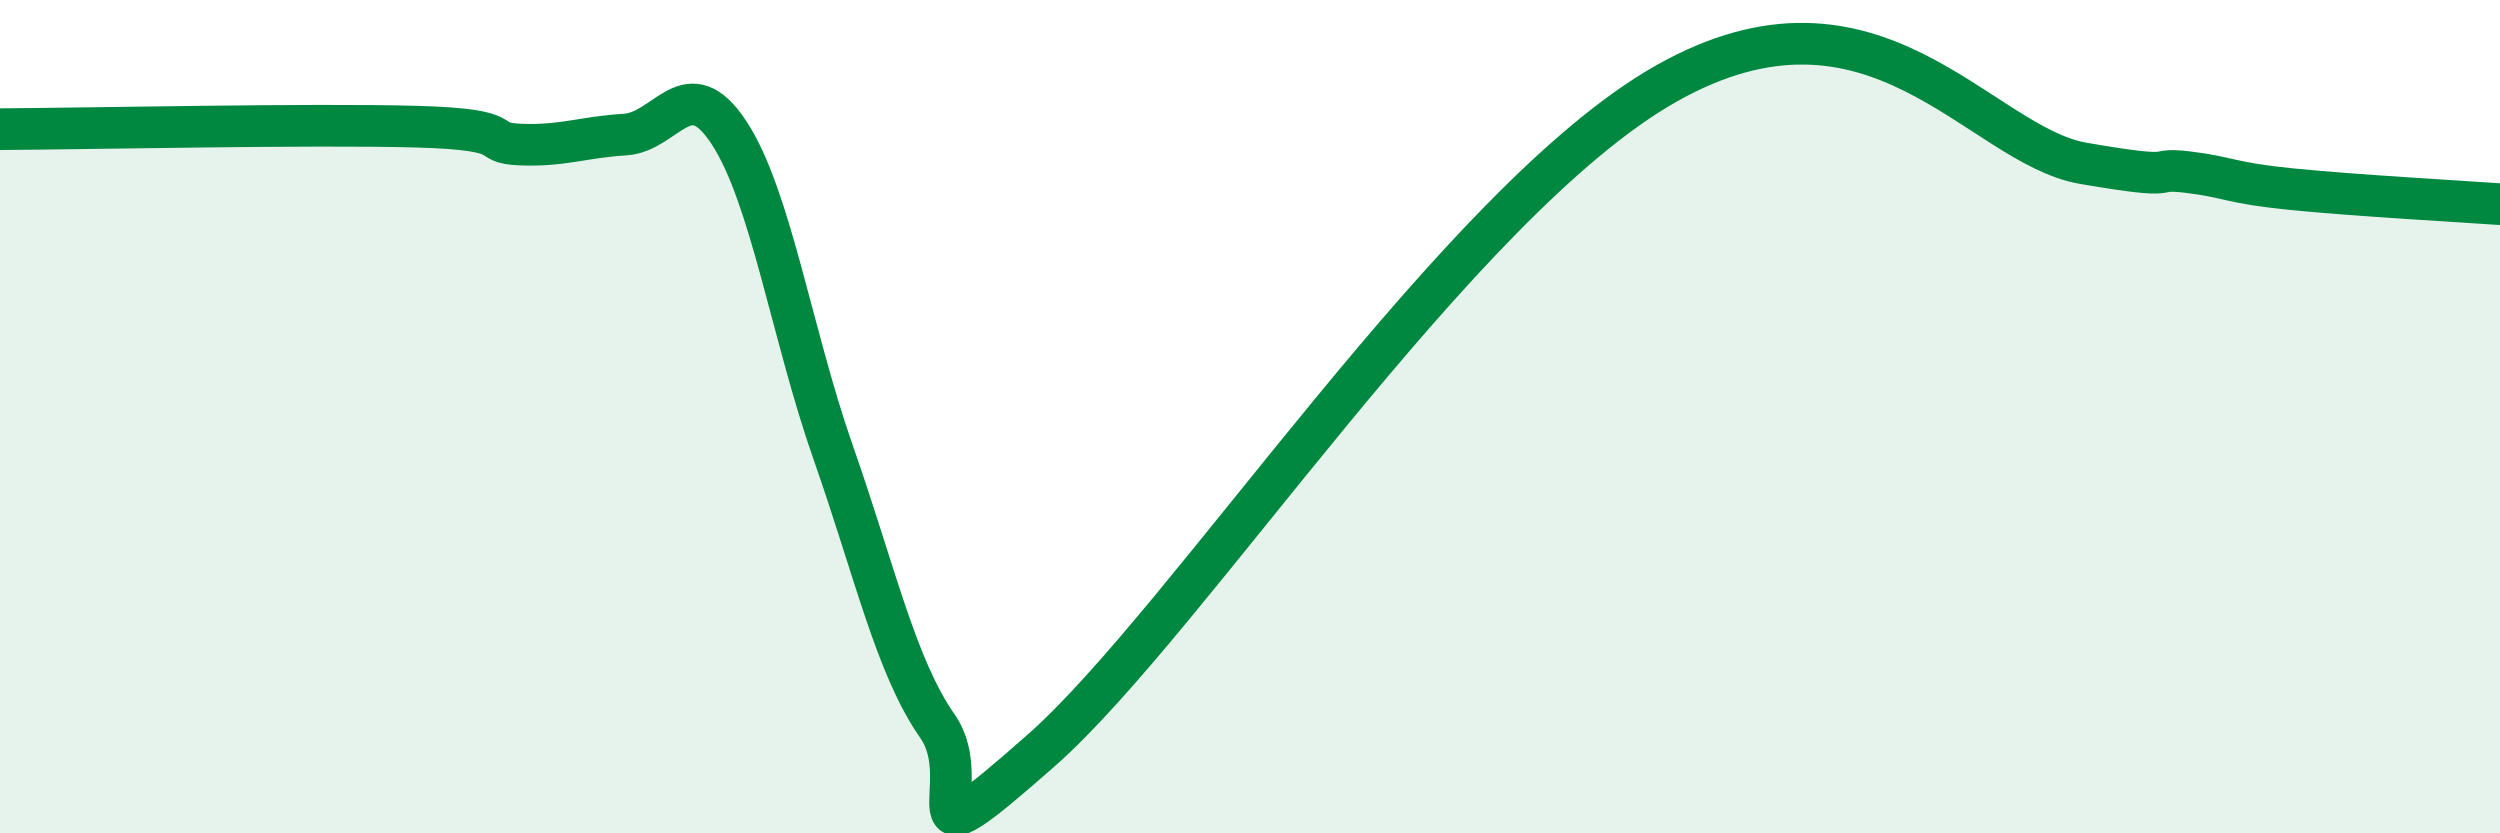
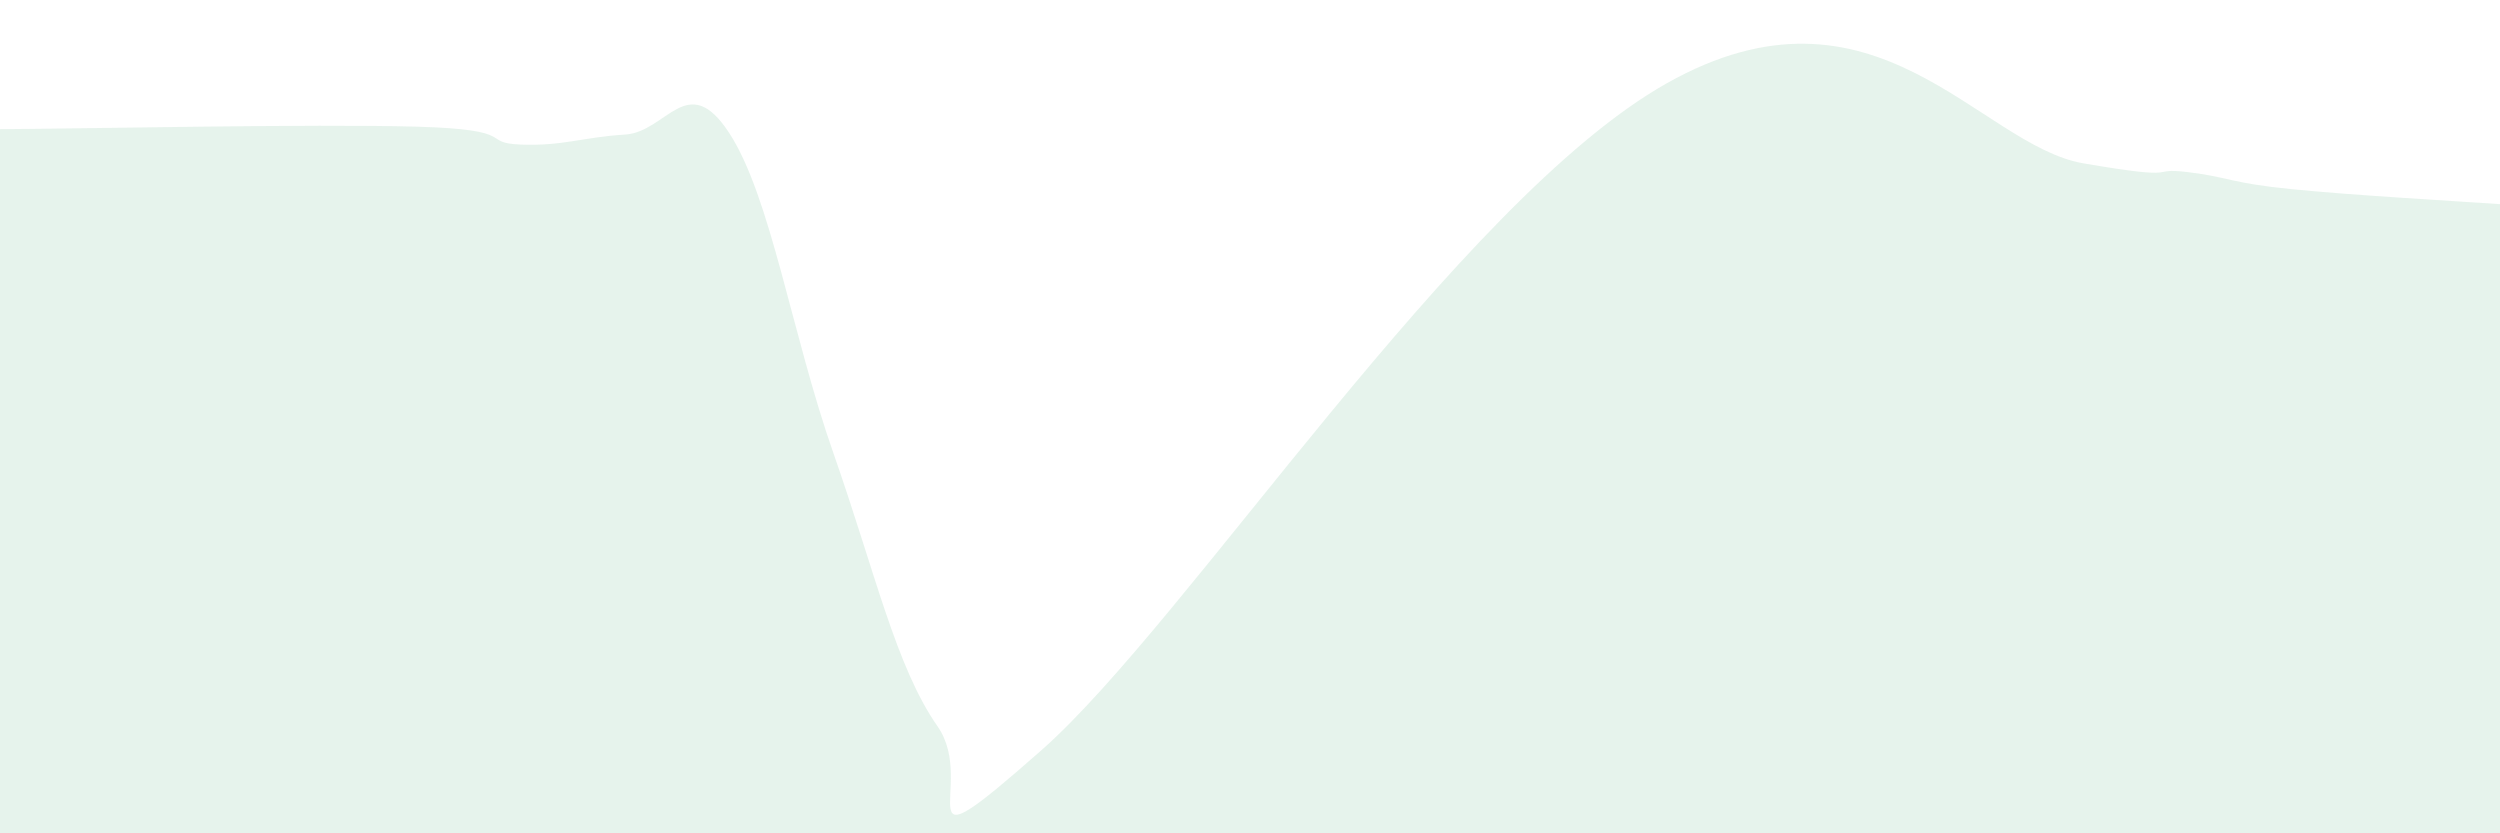
<svg xmlns="http://www.w3.org/2000/svg" width="60" height="20" viewBox="0 0 60 20">
  <path d="M 0,3.1 C 2,3.09 7.5,2.97 10,3.04 C 12.5,3.11 11.5,3.43 12.5,3.47 C 13.5,3.51 14,3.29 15,3.23 C 16,3.17 16.5,1.66 17.5,3.19 C 18.5,4.72 19,8.02 20,10.87 C 21,13.72 21.5,16 22.5,17.43 C 23.5,18.86 21.5,21.09 25,18 C 28.5,14.91 35,4.82 40,2 C 45,-0.82 47.5,3.49 50,3.92 C 52.5,4.35 51.5,4.01 52.5,4.13 C 53.5,4.25 53.5,4.39 55,4.54 C 56.5,4.69 59,4.83 60,4.9L60 20L0 20Z" fill="#008740" opacity="0.1" stroke-linecap="round" stroke-linejoin="round" />
-   <path d="M 0,3.1 C 2,3.09 7.5,2.97 10,3.04 C 12.5,3.11 11.5,3.43 12.5,3.47 C 13.5,3.51 14,3.29 15,3.23 C 16,3.17 16.5,1.66 17.5,3.19 C 18.5,4.72 19,8.02 20,10.87 C 21,13.72 21.5,16 22.5,17.43 C 23.5,18.86 21.5,21.09 25,18 C 28.5,14.91 35,4.82 40,2 C 45,-0.82 47.5,3.49 50,3.92 C 52.5,4.35 51.5,4.01 52.5,4.13 C 53.5,4.25 53.5,4.39 55,4.54 C 56.5,4.69 59,4.83 60,4.9" stroke="#008740" stroke-width="1" fill="none" stroke-linecap="round" stroke-linejoin="round" />
</svg>